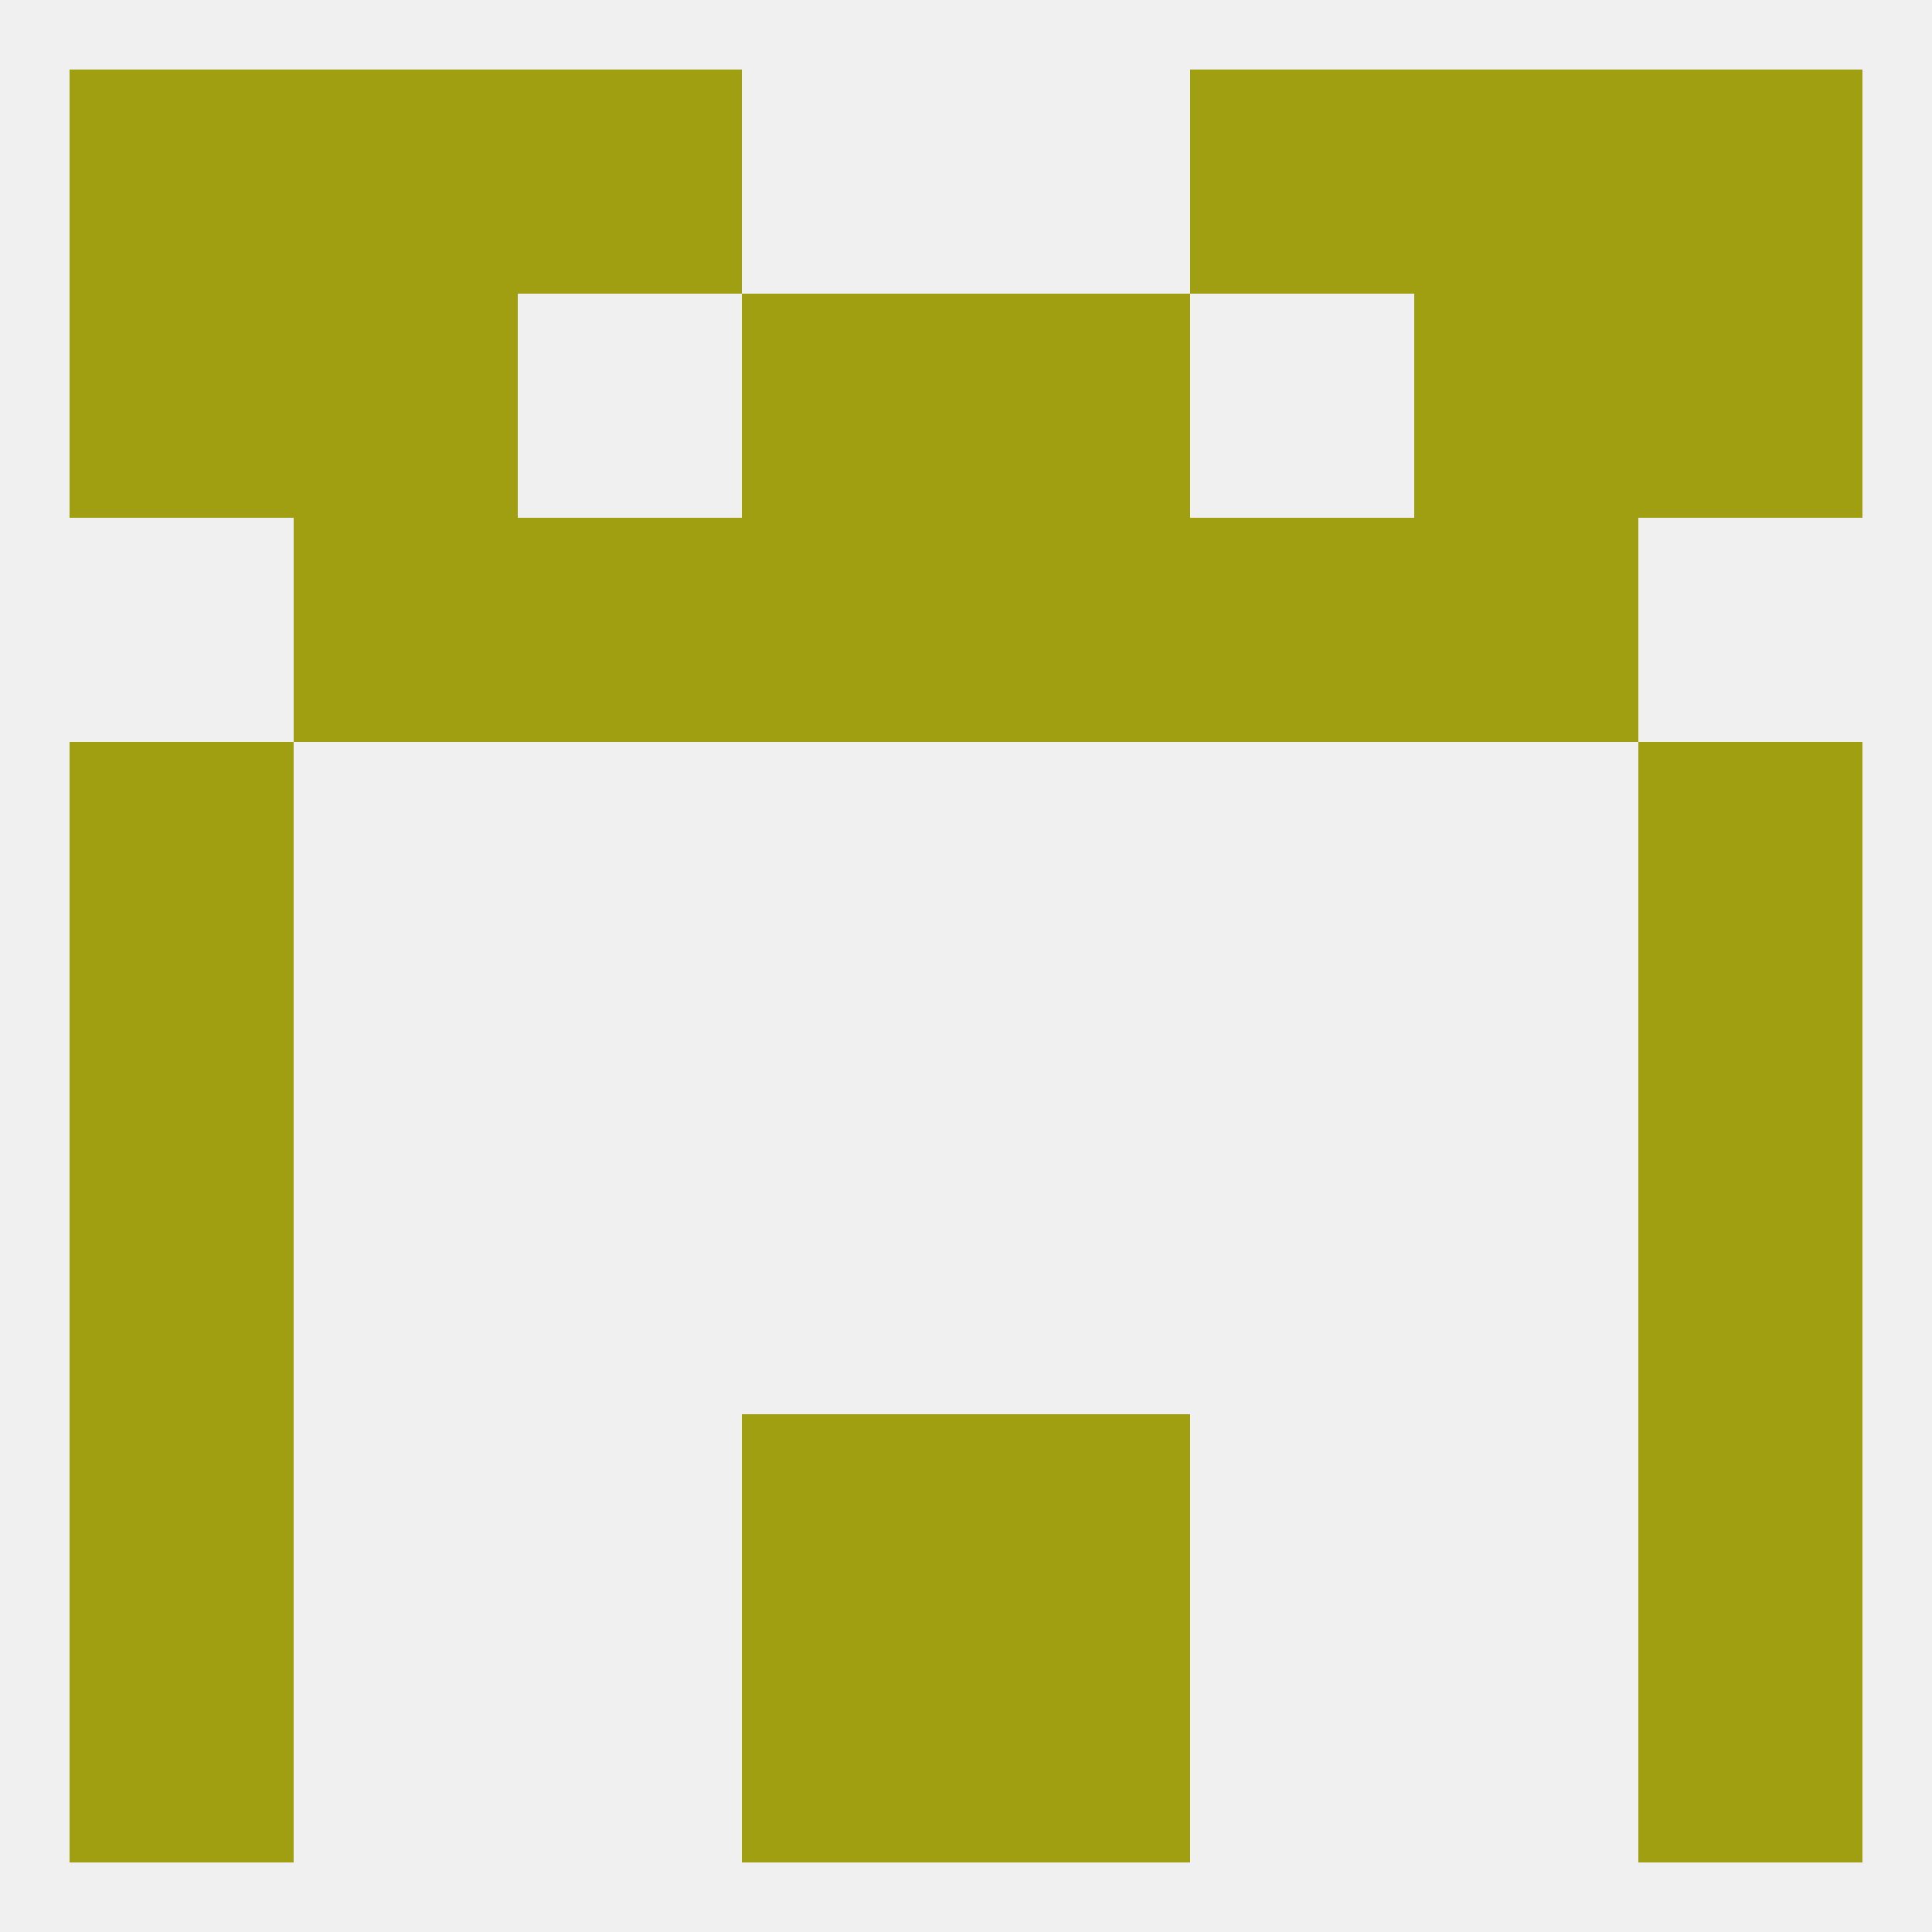
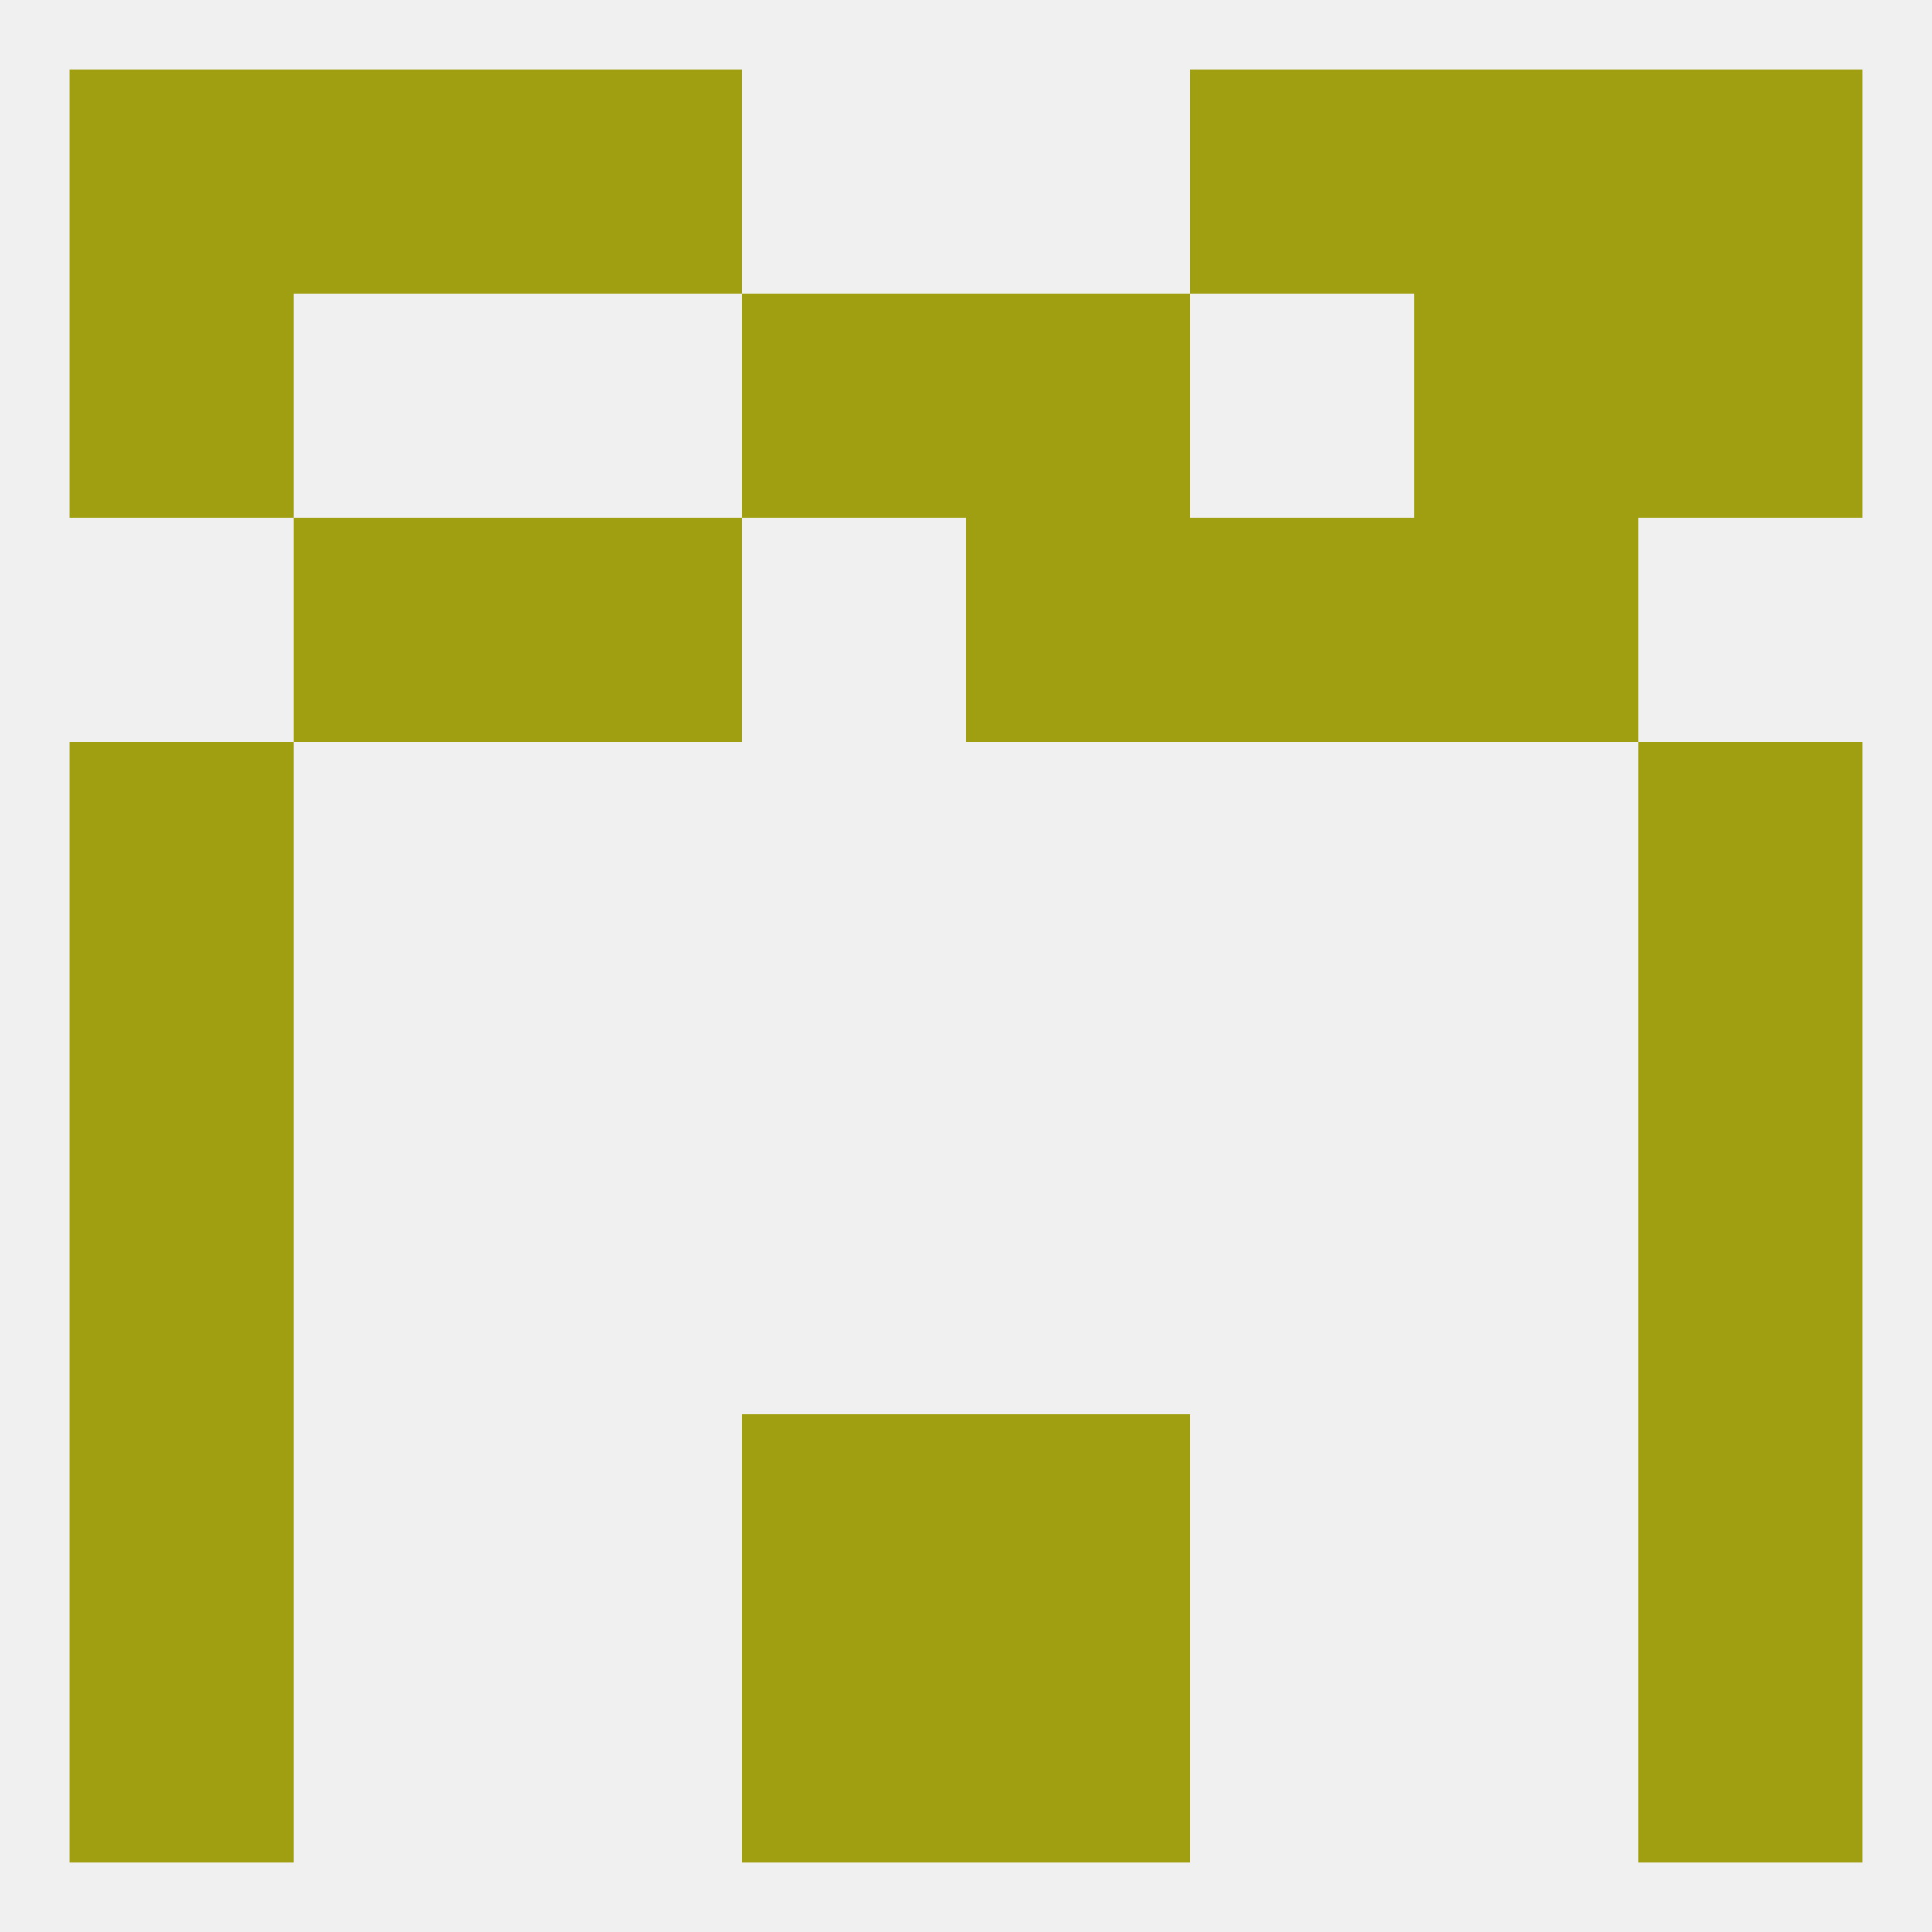
<svg xmlns="http://www.w3.org/2000/svg" version="1.1" baseprofile="full" width="250" height="250" viewBox="0 0 250 250">
  <rect width="100%" height="100%" fill="rgba(240,240,240,255)" />
  <rect x="212" y="96" width="29" height="29" fill="rgba(160,158,17,255)" />
  <rect x="9" y="96" width="29" height="29" fill="rgba(160,158,17,255)" />
  <rect x="9" y="154" width="29" height="29" fill="rgba(160,158,17,255)" />
  <rect x="212" y="154" width="29" height="29" fill="rgba(160,158,17,255)" />
  <rect x="96" y="183" width="29" height="29" fill="rgba(160,158,17,255)" />
  <rect x="125" y="183" width="29" height="29" fill="rgba(160,158,17,255)" />
  <rect x="9" y="183" width="29" height="29" fill="rgba(160,158,17,255)" />
  <rect x="212" y="183" width="29" height="29" fill="rgba(160,158,17,255)" />
  <rect x="212" y="212" width="29" height="29" fill="rgba(160,158,17,255)" />
  <rect x="96" y="212" width="29" height="29" fill="rgba(160,158,17,255)" />
  <rect x="125" y="212" width="29" height="29" fill="rgba(160,158,17,255)" />
  <rect x="9" y="212" width="29" height="29" fill="rgba(160,158,17,255)" />
  <rect x="183" y="9" width="29" height="29" fill="rgba(160,158,17,255)" />
  <rect x="67" y="9" width="29" height="29" fill="rgba(160,158,17,255)" />
  <rect x="154" y="9" width="29" height="29" fill="rgba(160,158,17,255)" />
  <rect x="9" y="9" width="29" height="29" fill="rgba(160,158,17,255)" />
  <rect x="212" y="9" width="29" height="29" fill="rgba(160,158,17,255)" />
  <rect x="38" y="9" width="29" height="29" fill="rgba(160,158,17,255)" />
  <rect x="96" y="38" width="29" height="29" fill="rgba(160,158,17,255)" />
  <rect x="125" y="38" width="29" height="29" fill="rgba(160,158,17,255)" />
  <rect x="9" y="38" width="29" height="29" fill="rgba(160,158,17,255)" />
  <rect x="212" y="38" width="29" height="29" fill="rgba(160,158,17,255)" />
-   <rect x="38" y="38" width="29" height="29" fill="rgba(160,158,17,255)" />
  <rect x="183" y="38" width="29" height="29" fill="rgba(160,158,17,255)" />
  <rect x="125" y="67" width="29" height="29" fill="rgba(160,158,17,255)" />
  <rect x="38" y="67" width="29" height="29" fill="rgba(160,158,17,255)" />
  <rect x="183" y="67" width="29" height="29" fill="rgba(160,158,17,255)" />
  <rect x="67" y="67" width="29" height="29" fill="rgba(160,158,17,255)" />
  <rect x="154" y="67" width="29" height="29" fill="rgba(160,158,17,255)" />
-   <rect x="96" y="67" width="29" height="29" fill="rgba(160,158,17,255)" />
  <rect x="9" y="125" width="29" height="29" fill="rgba(160,158,17,255)" />
  <rect x="212" y="125" width="29" height="29" fill="rgba(160,158,17,255)" />
</svg>